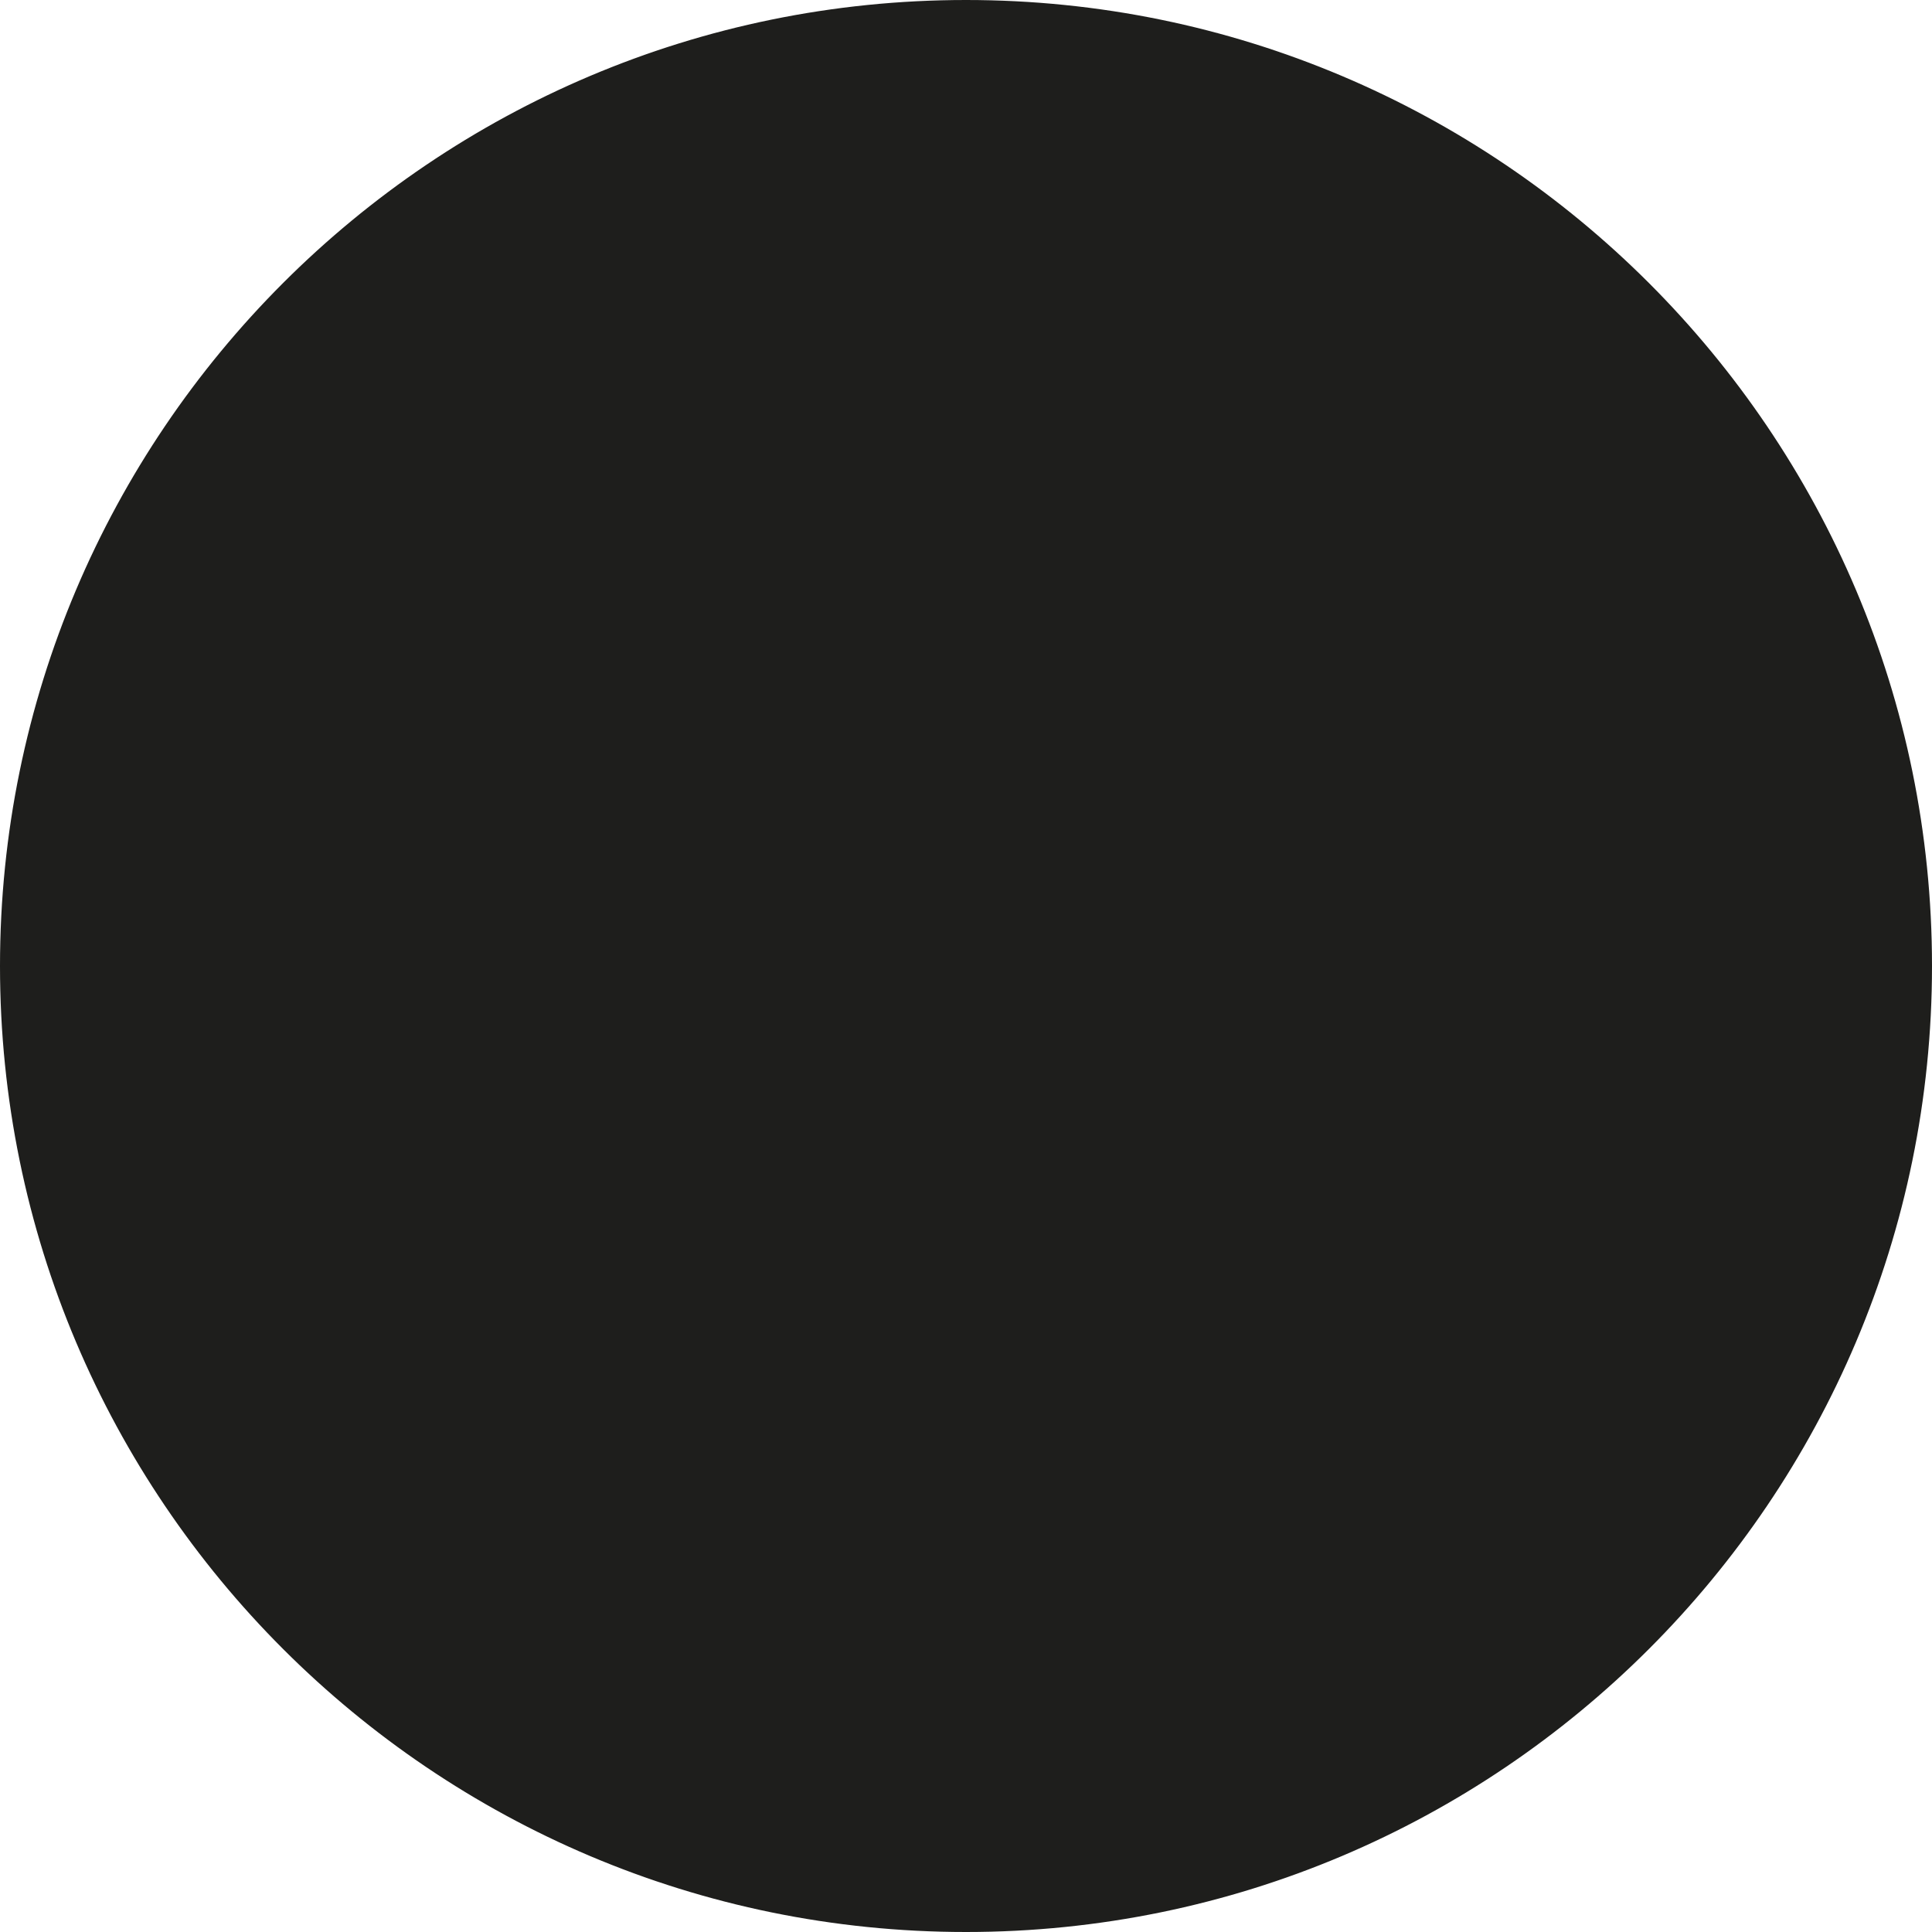
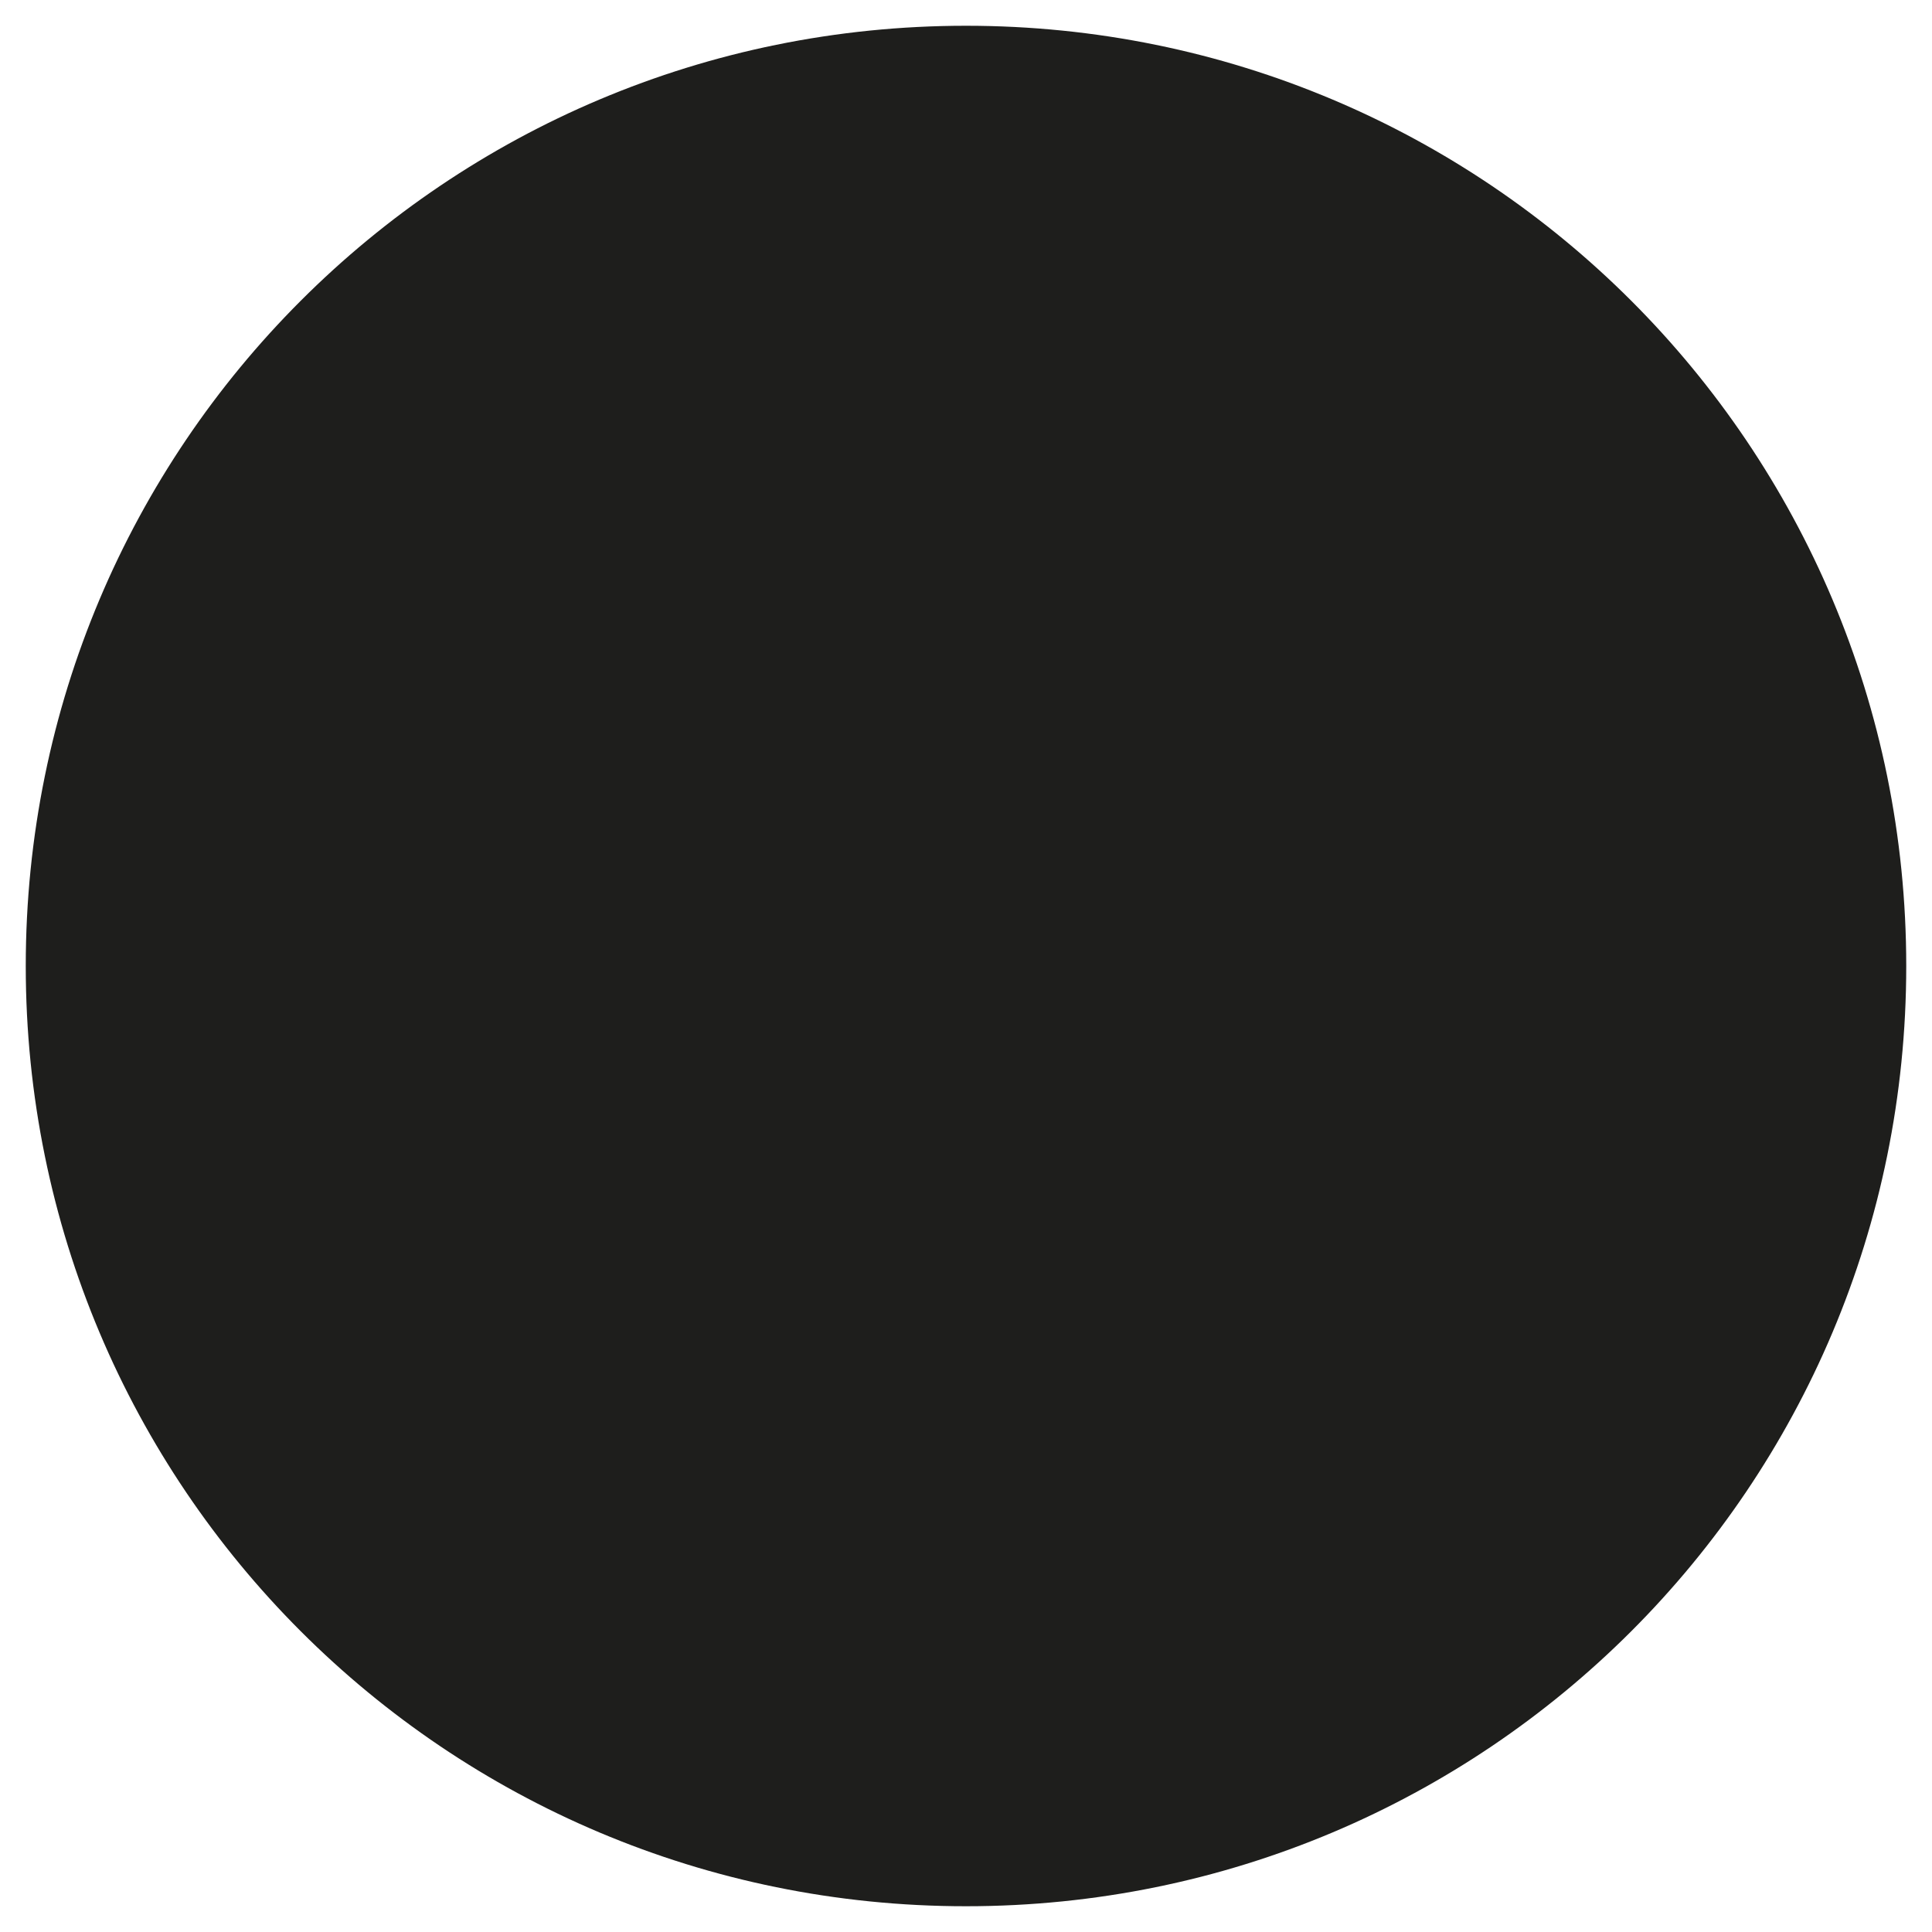
<svg xmlns="http://www.w3.org/2000/svg" version="1.1" id="Capa_1" x="0px" y="0px" viewBox="0 0 75 75" style="enable-background:new 0 0 75 75;" xml:space="preserve">
  <style type="text/css">
	.st0{fill:#1E1E1C;}
</style>
  <path class="st0" d="M1,37.5C1,57.7,17.3,74,37.5,74S74,57.7,74,37.5S57.7,1,37.5,1S1,17.3,1,37.5L1,37.5z" />
-   <path class="st0" d="M1,37.5H0C0,58.2,16.8,75,37.5,75C58.2,75,75,58.2,75,37.5C75,16.8,58.2,0,37.5,0S0,16.8,0,37.5h2  c0-9.8,4-18.7,10.4-25.1S27.7,2,37.5,2s18.7,4,25.1,10.4C69,18.8,73,27.7,73,37.5c0,9.8-4,18.7-10.4,25.1C56.2,69,47.3,73,37.5,73  c-9.8,0-18.7-4-25.1-10.4C6,56.2,2,47.3,2,37.5H1z" />
</svg>